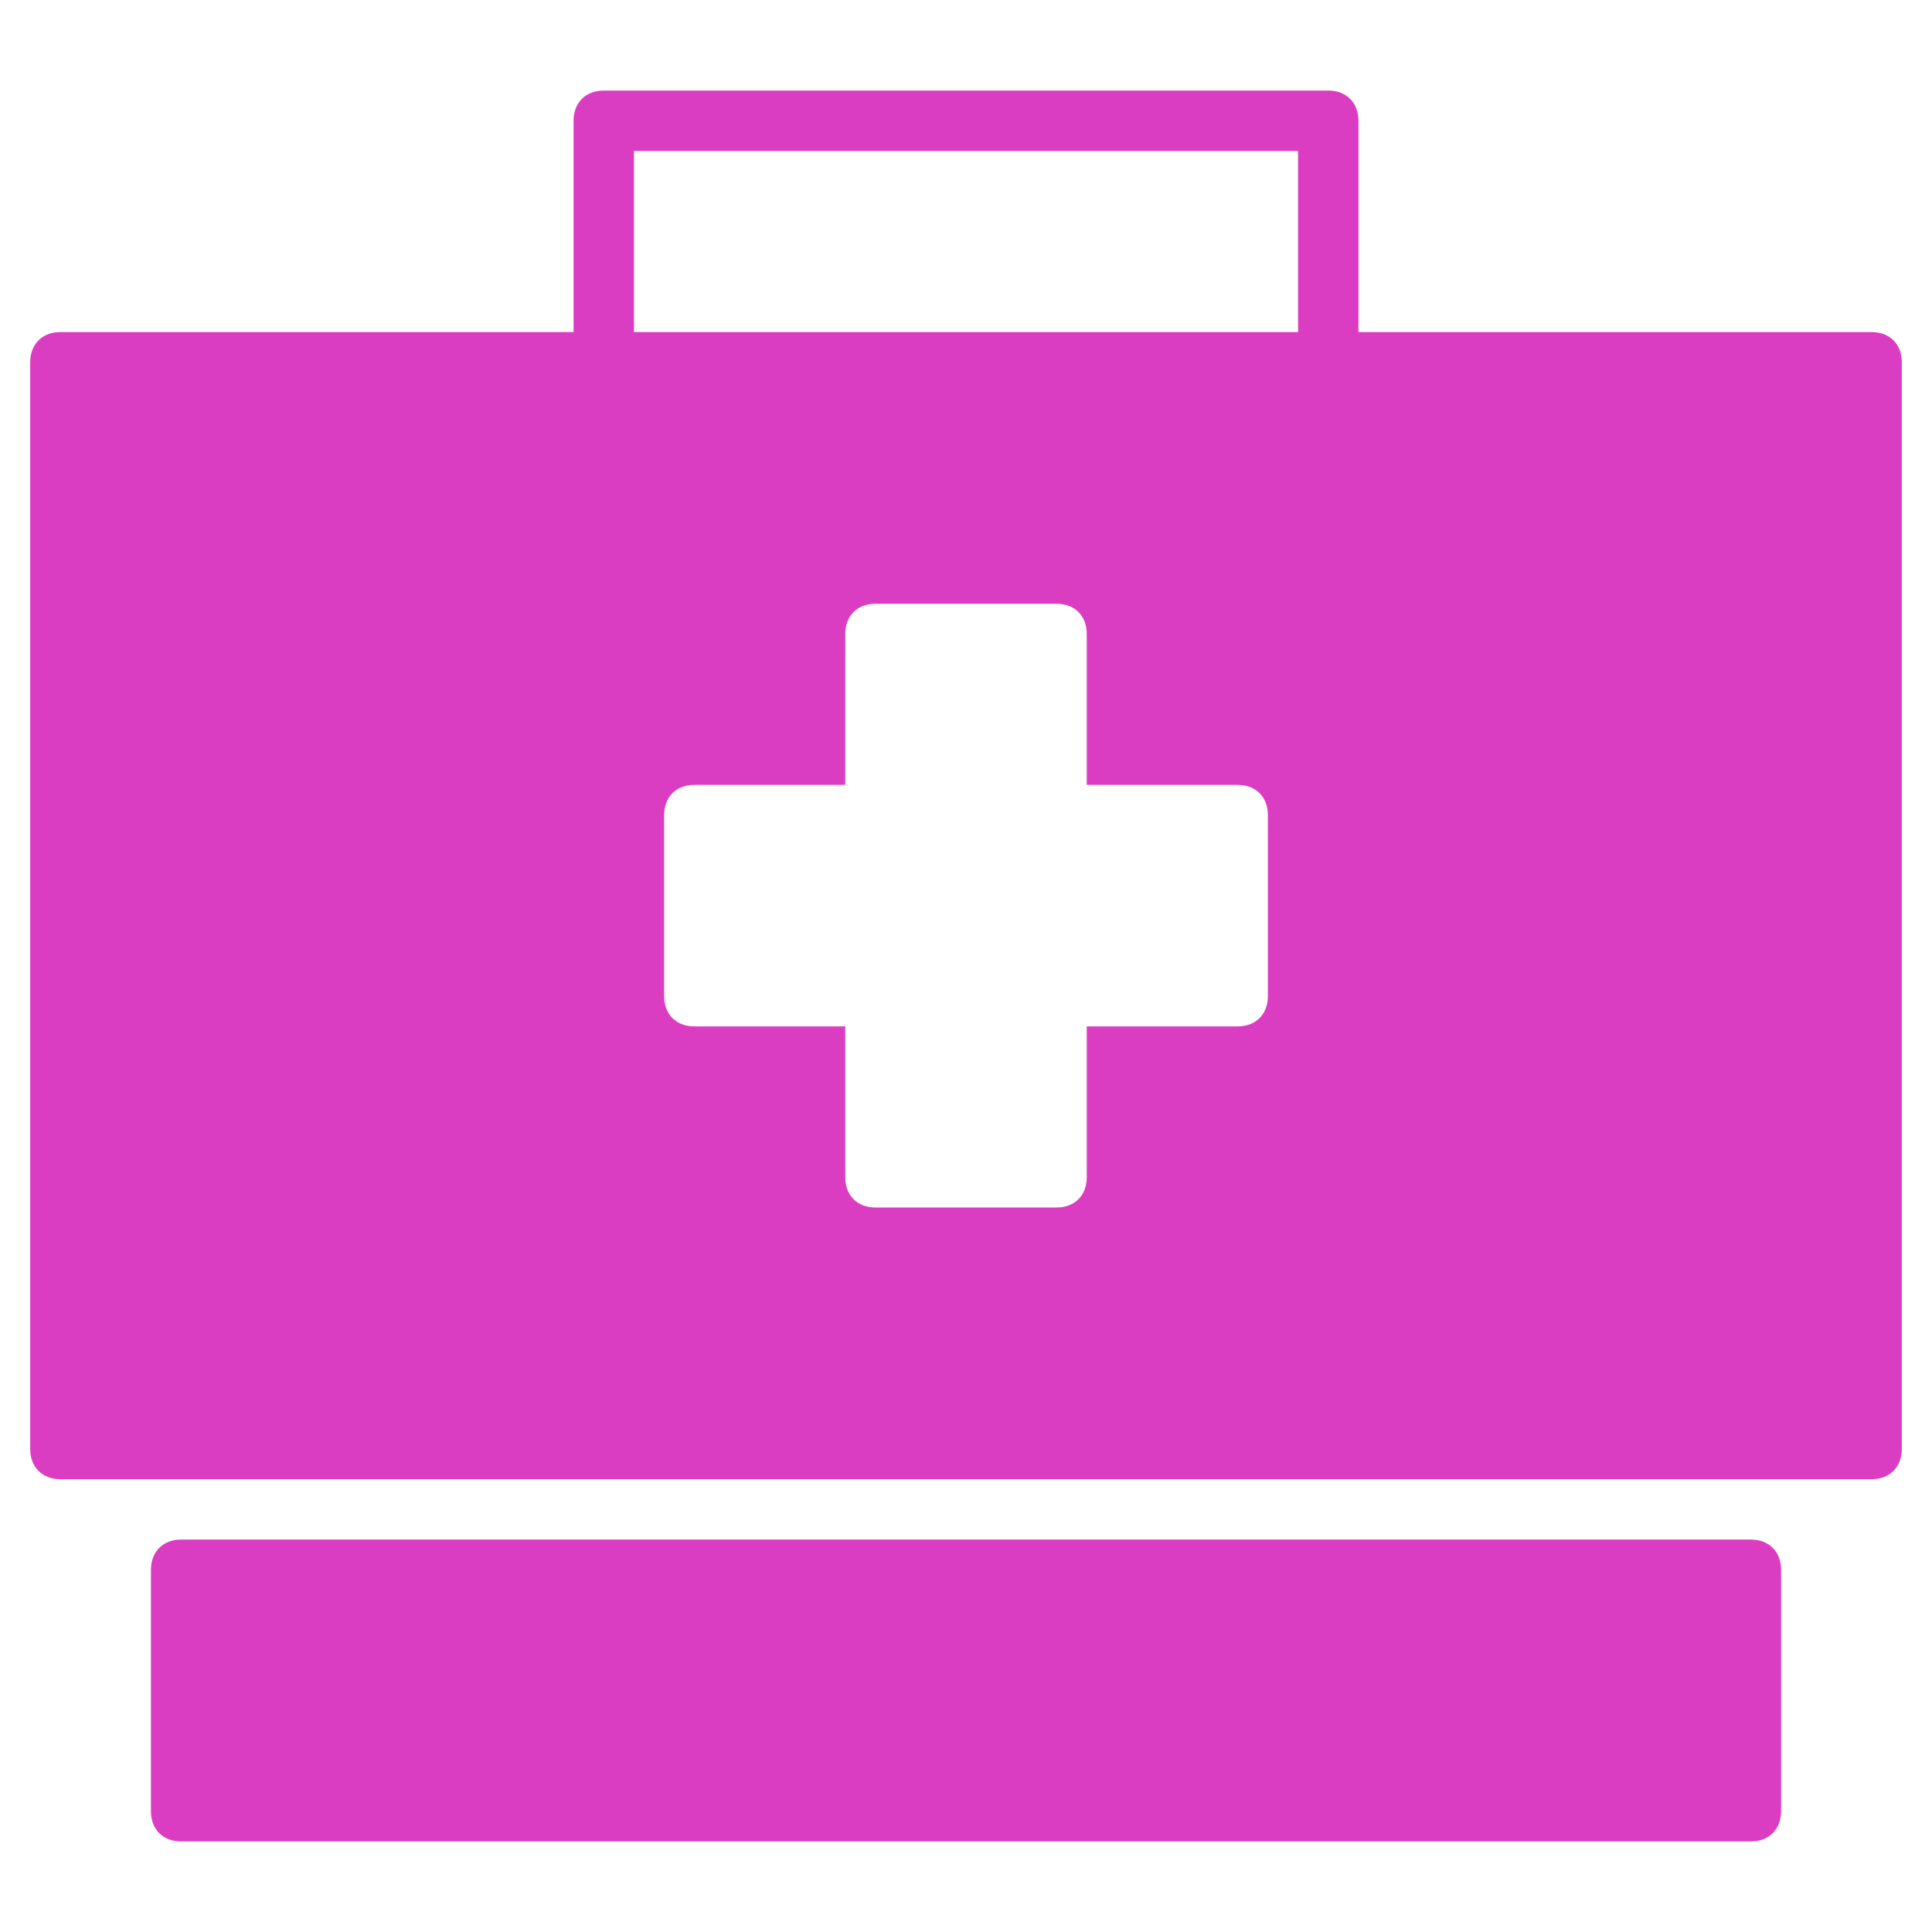
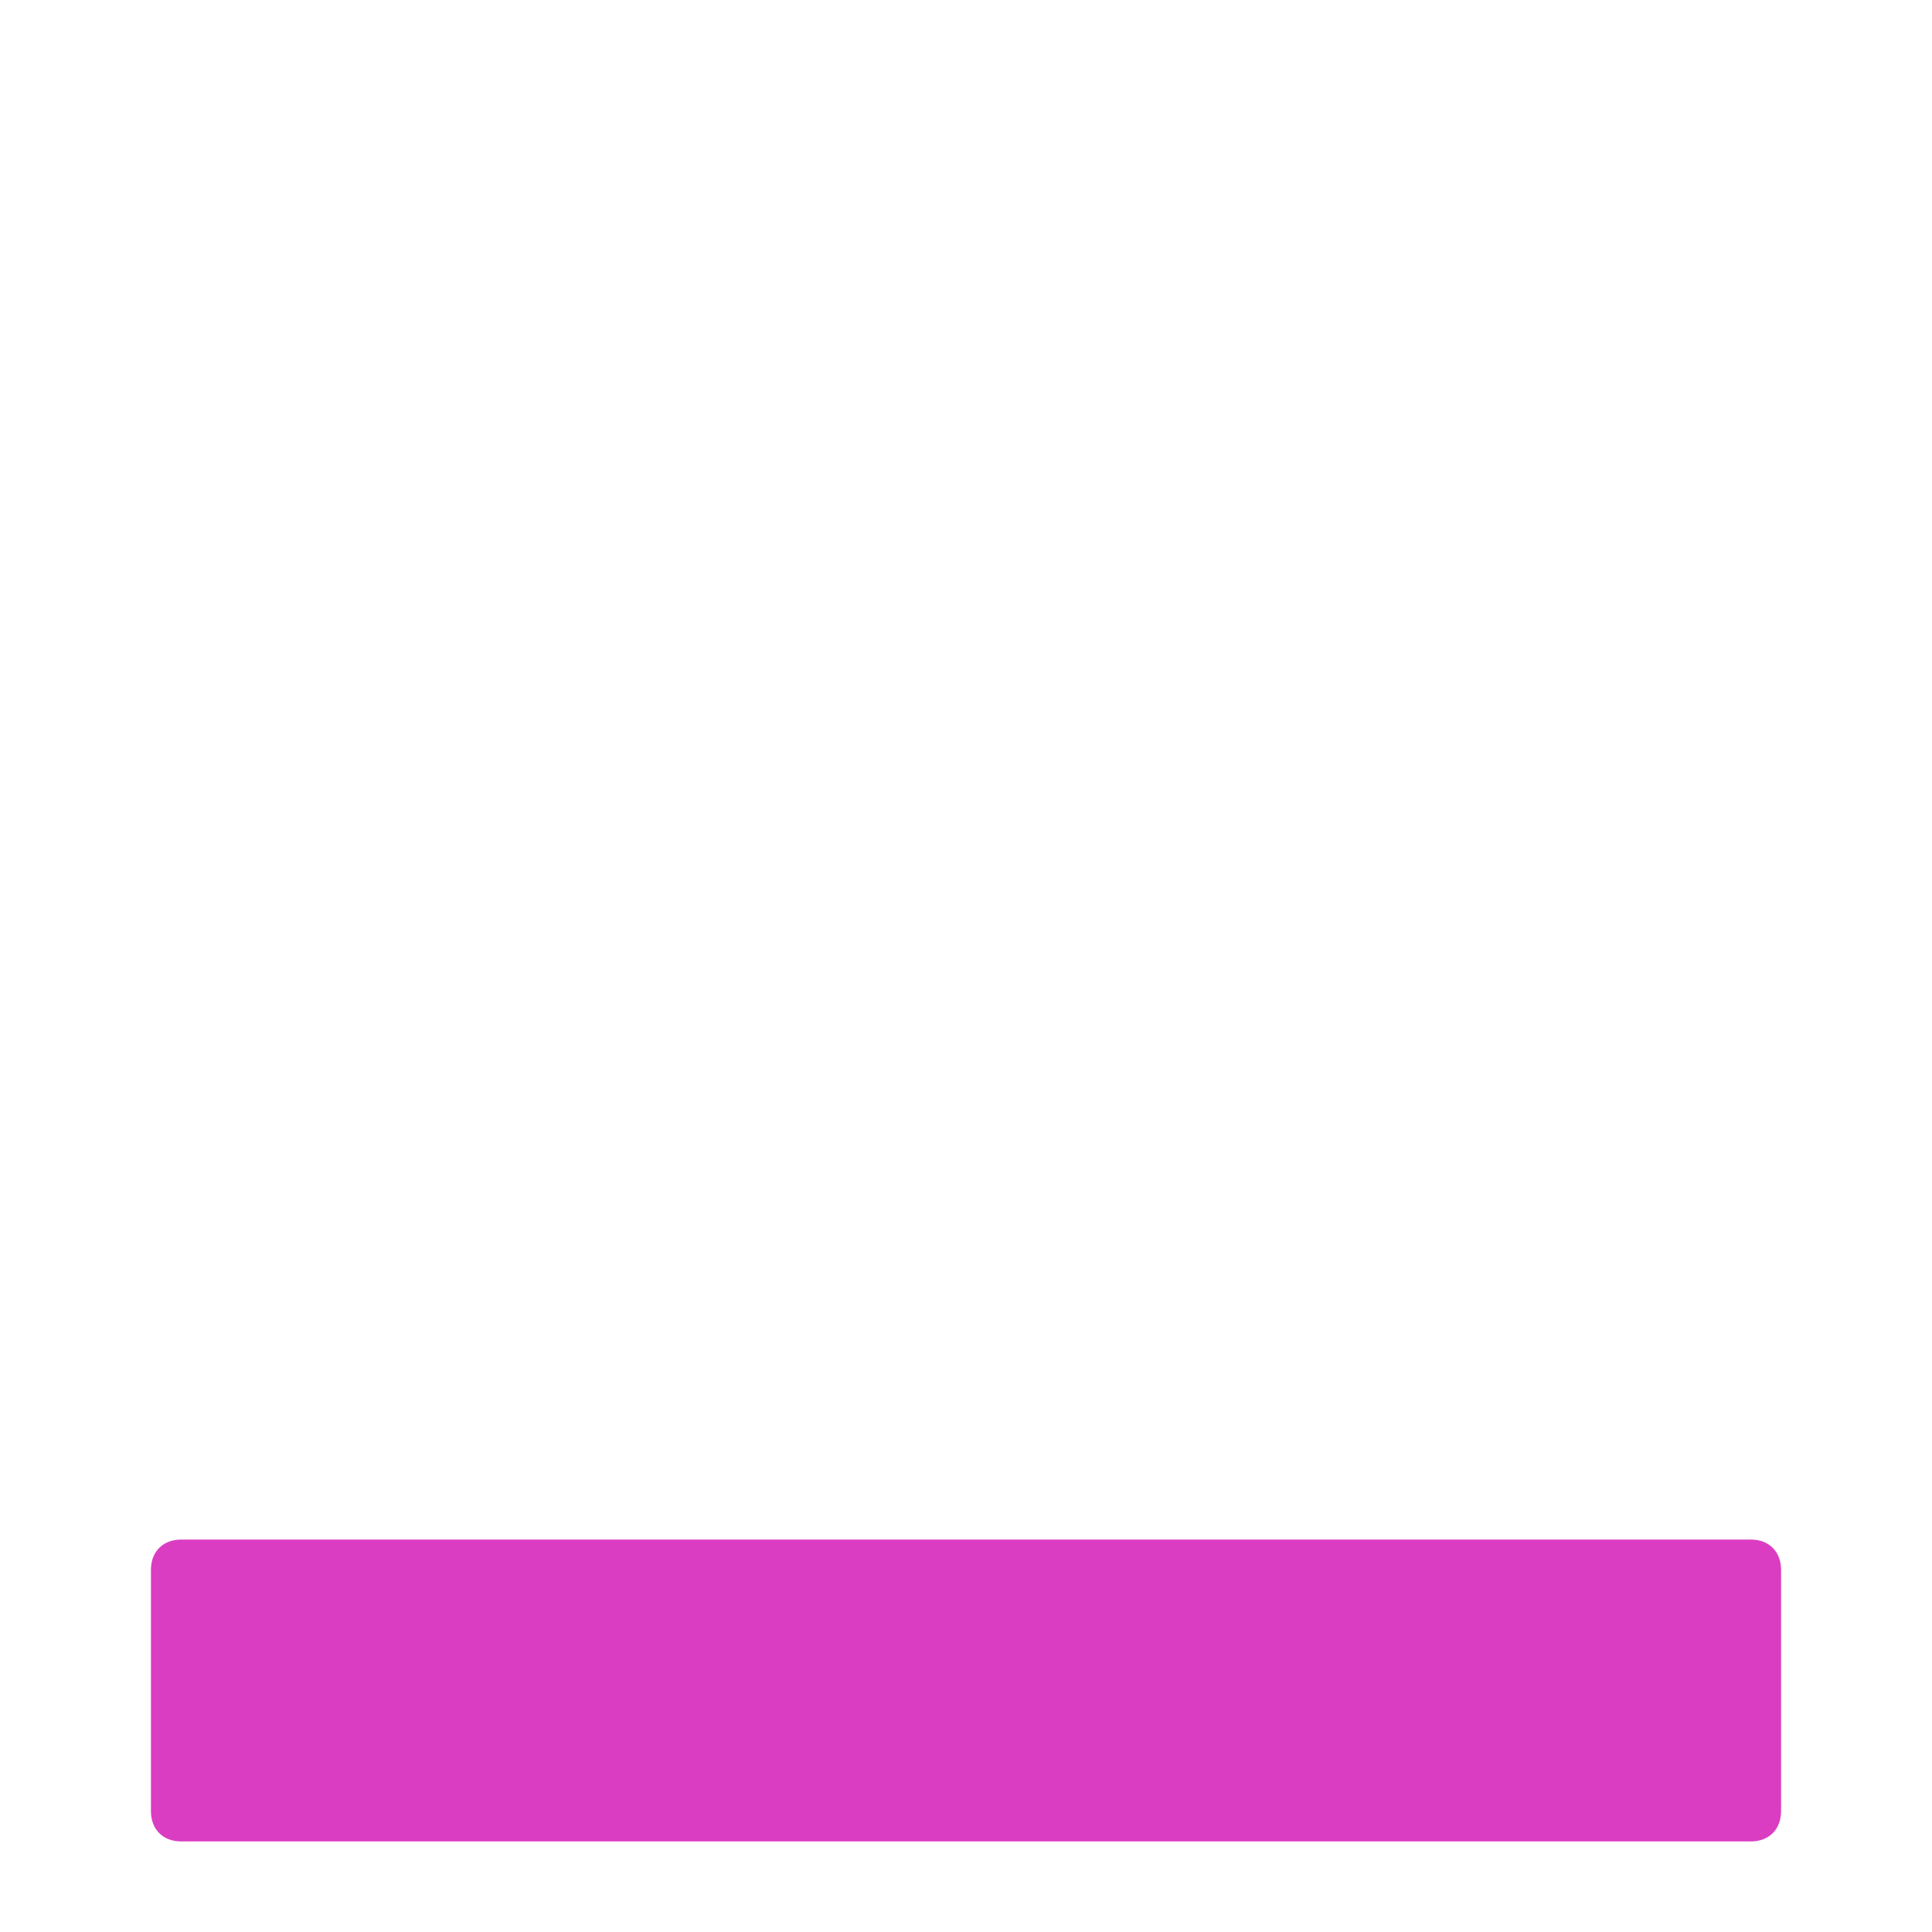
<svg xmlns="http://www.w3.org/2000/svg" height="64" viewBox="0 0 64 64" width="64">
  <g fill="#db3dc2">
    <path d="m58 51h-52c-.6 0-1 .4-1 1v8c0 .6.4 1 1 1h52c.6 0 1-.4 1-1v-8c0-.6-.4-1-1-1z" />
-     <path d="m62 11h-17v-7c0-.6-.4-1-1-1h-24c-.6 0-1 .4-1 1v7h-17c-.6 0-1 .4-1 1v36c0 .6.4 1 1 1h60c.6 0 1-.4 1-1v-36c0-.6-.4-1-1-1zm-20 22c0 .6-.4 1-1 1h-5v5c0 .6-.4 1-1 1h-6c-.6 0-1-.4-1-1v-5h-5c-.6 0-1-.4-1-1v-6c0-.6.4-1 1-1h5v-5c0-.6.4-1 1-1h6c.6 0 1 .4 1 1v5h5c.6 0 1 .4 1 1zm1-22h-22v-6h22z" fill="#db3dc2" />
  </g>
</svg>